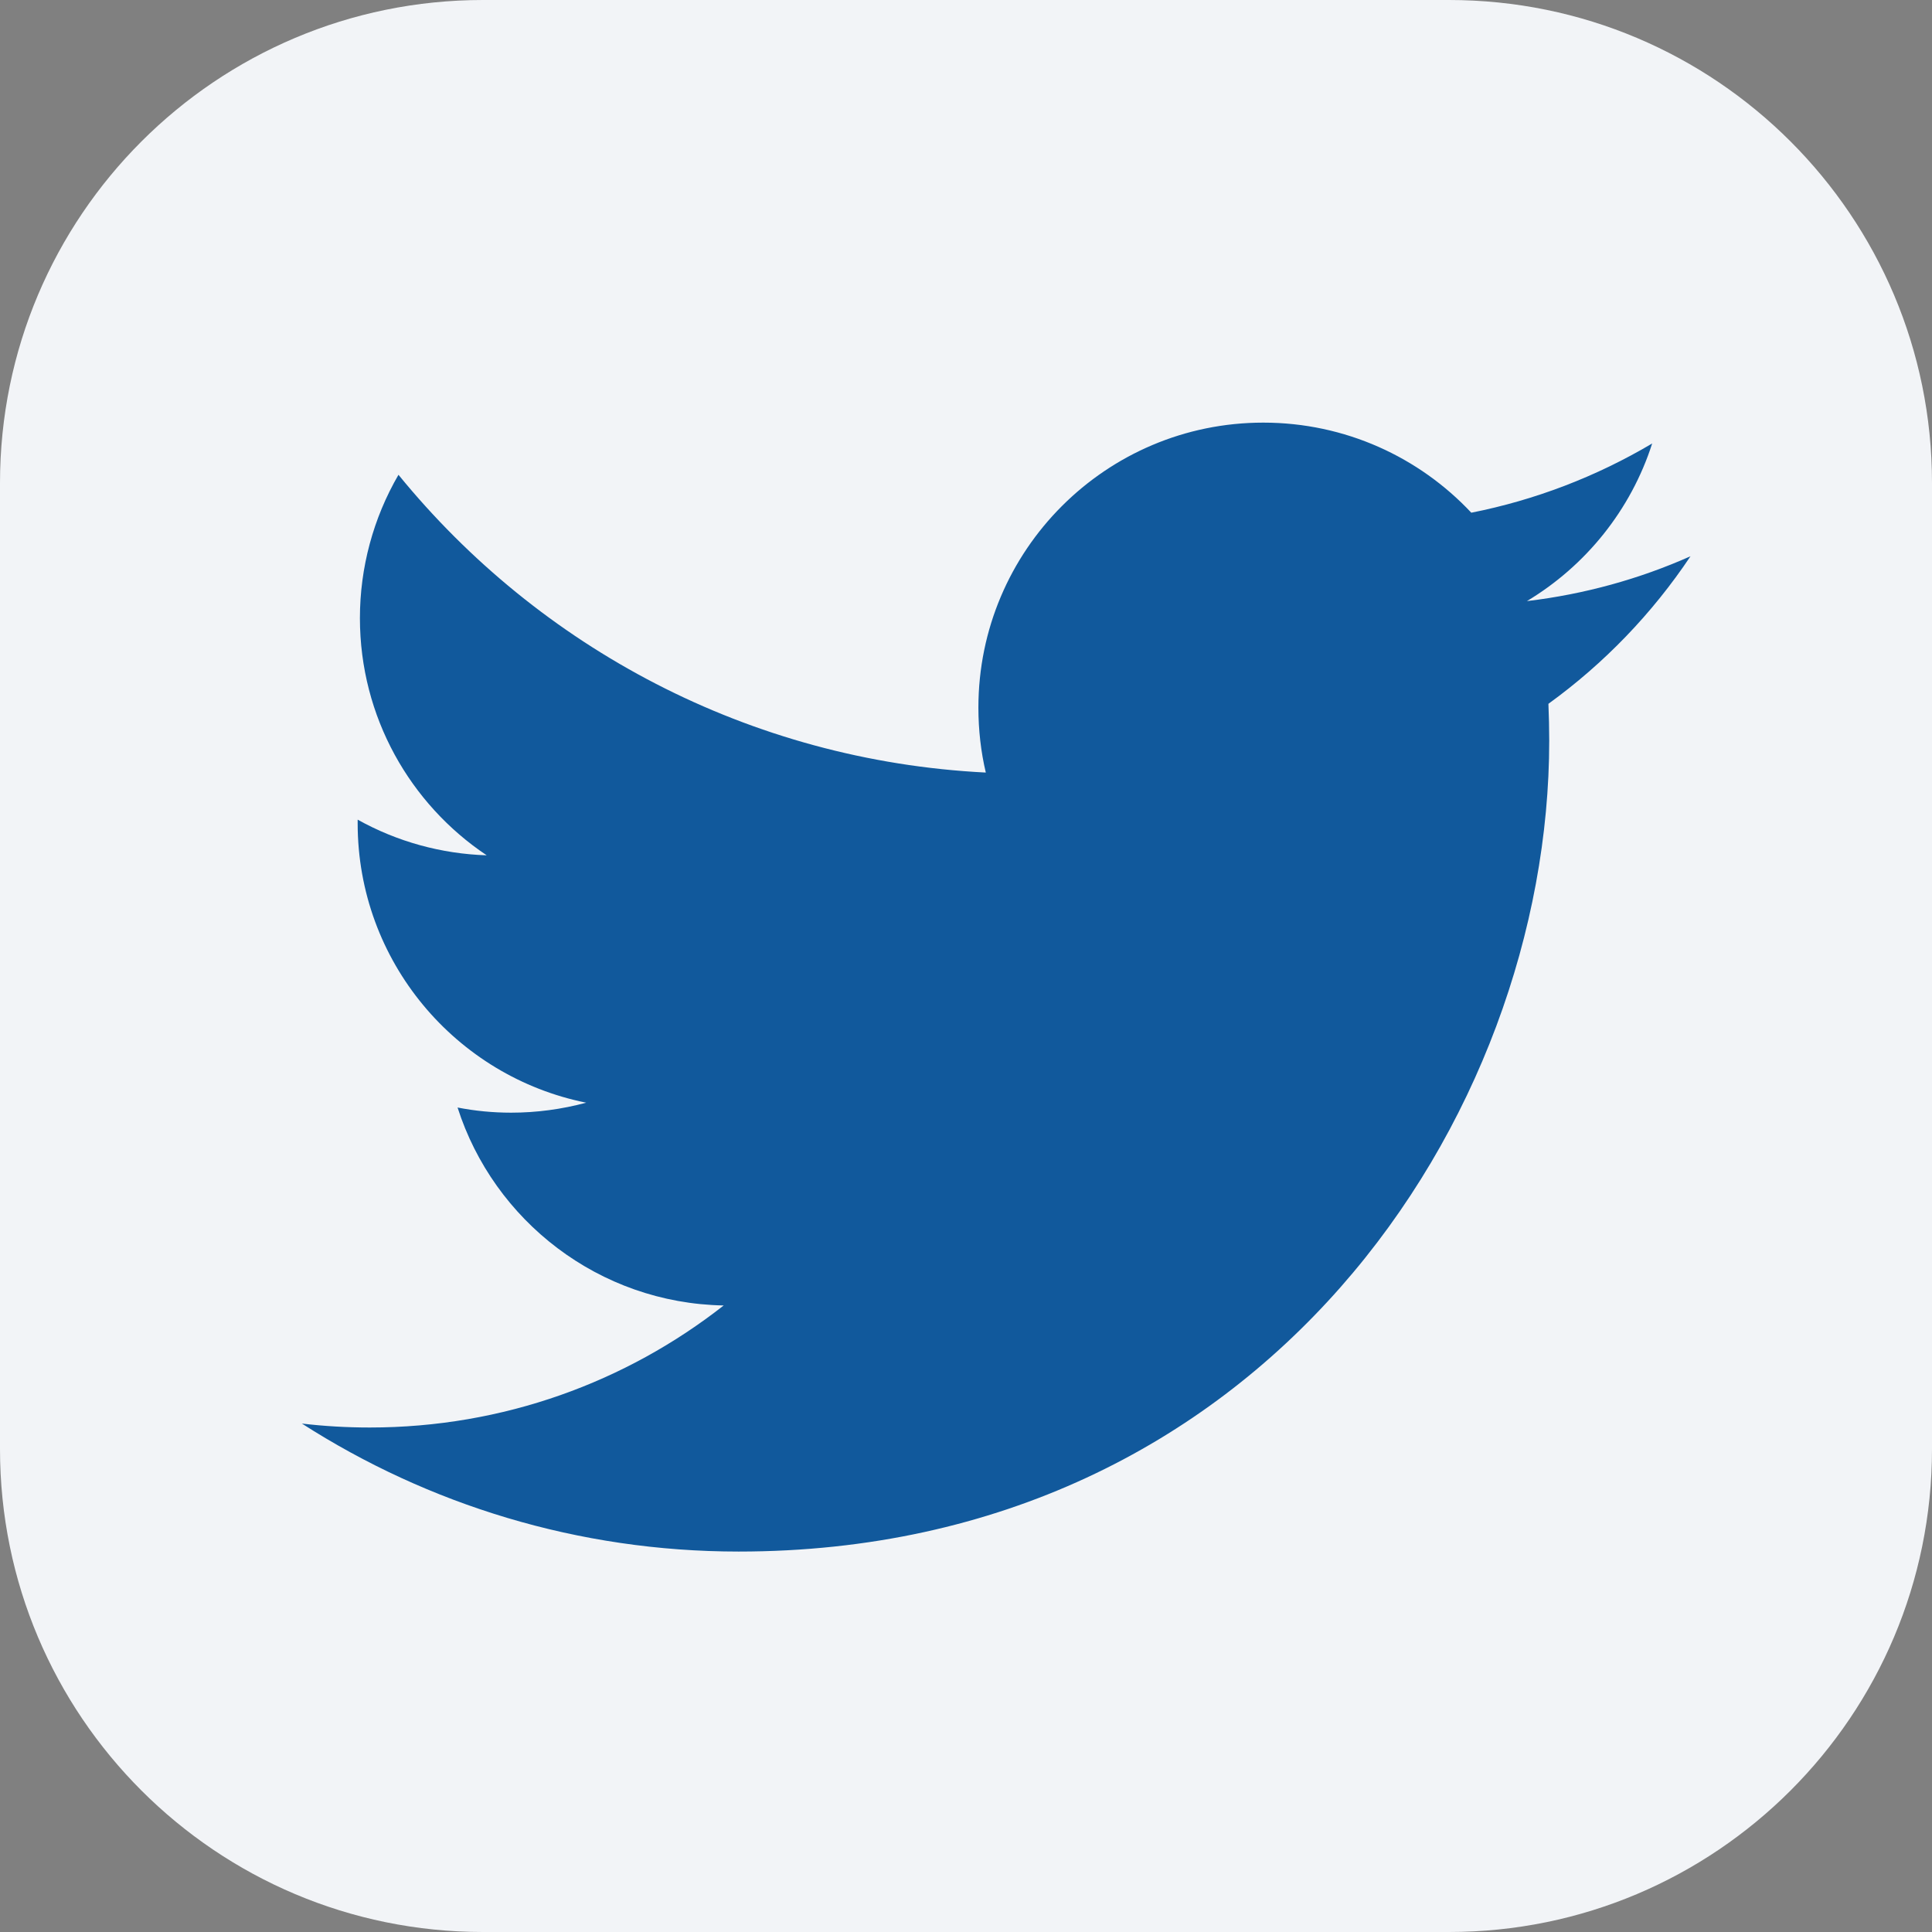
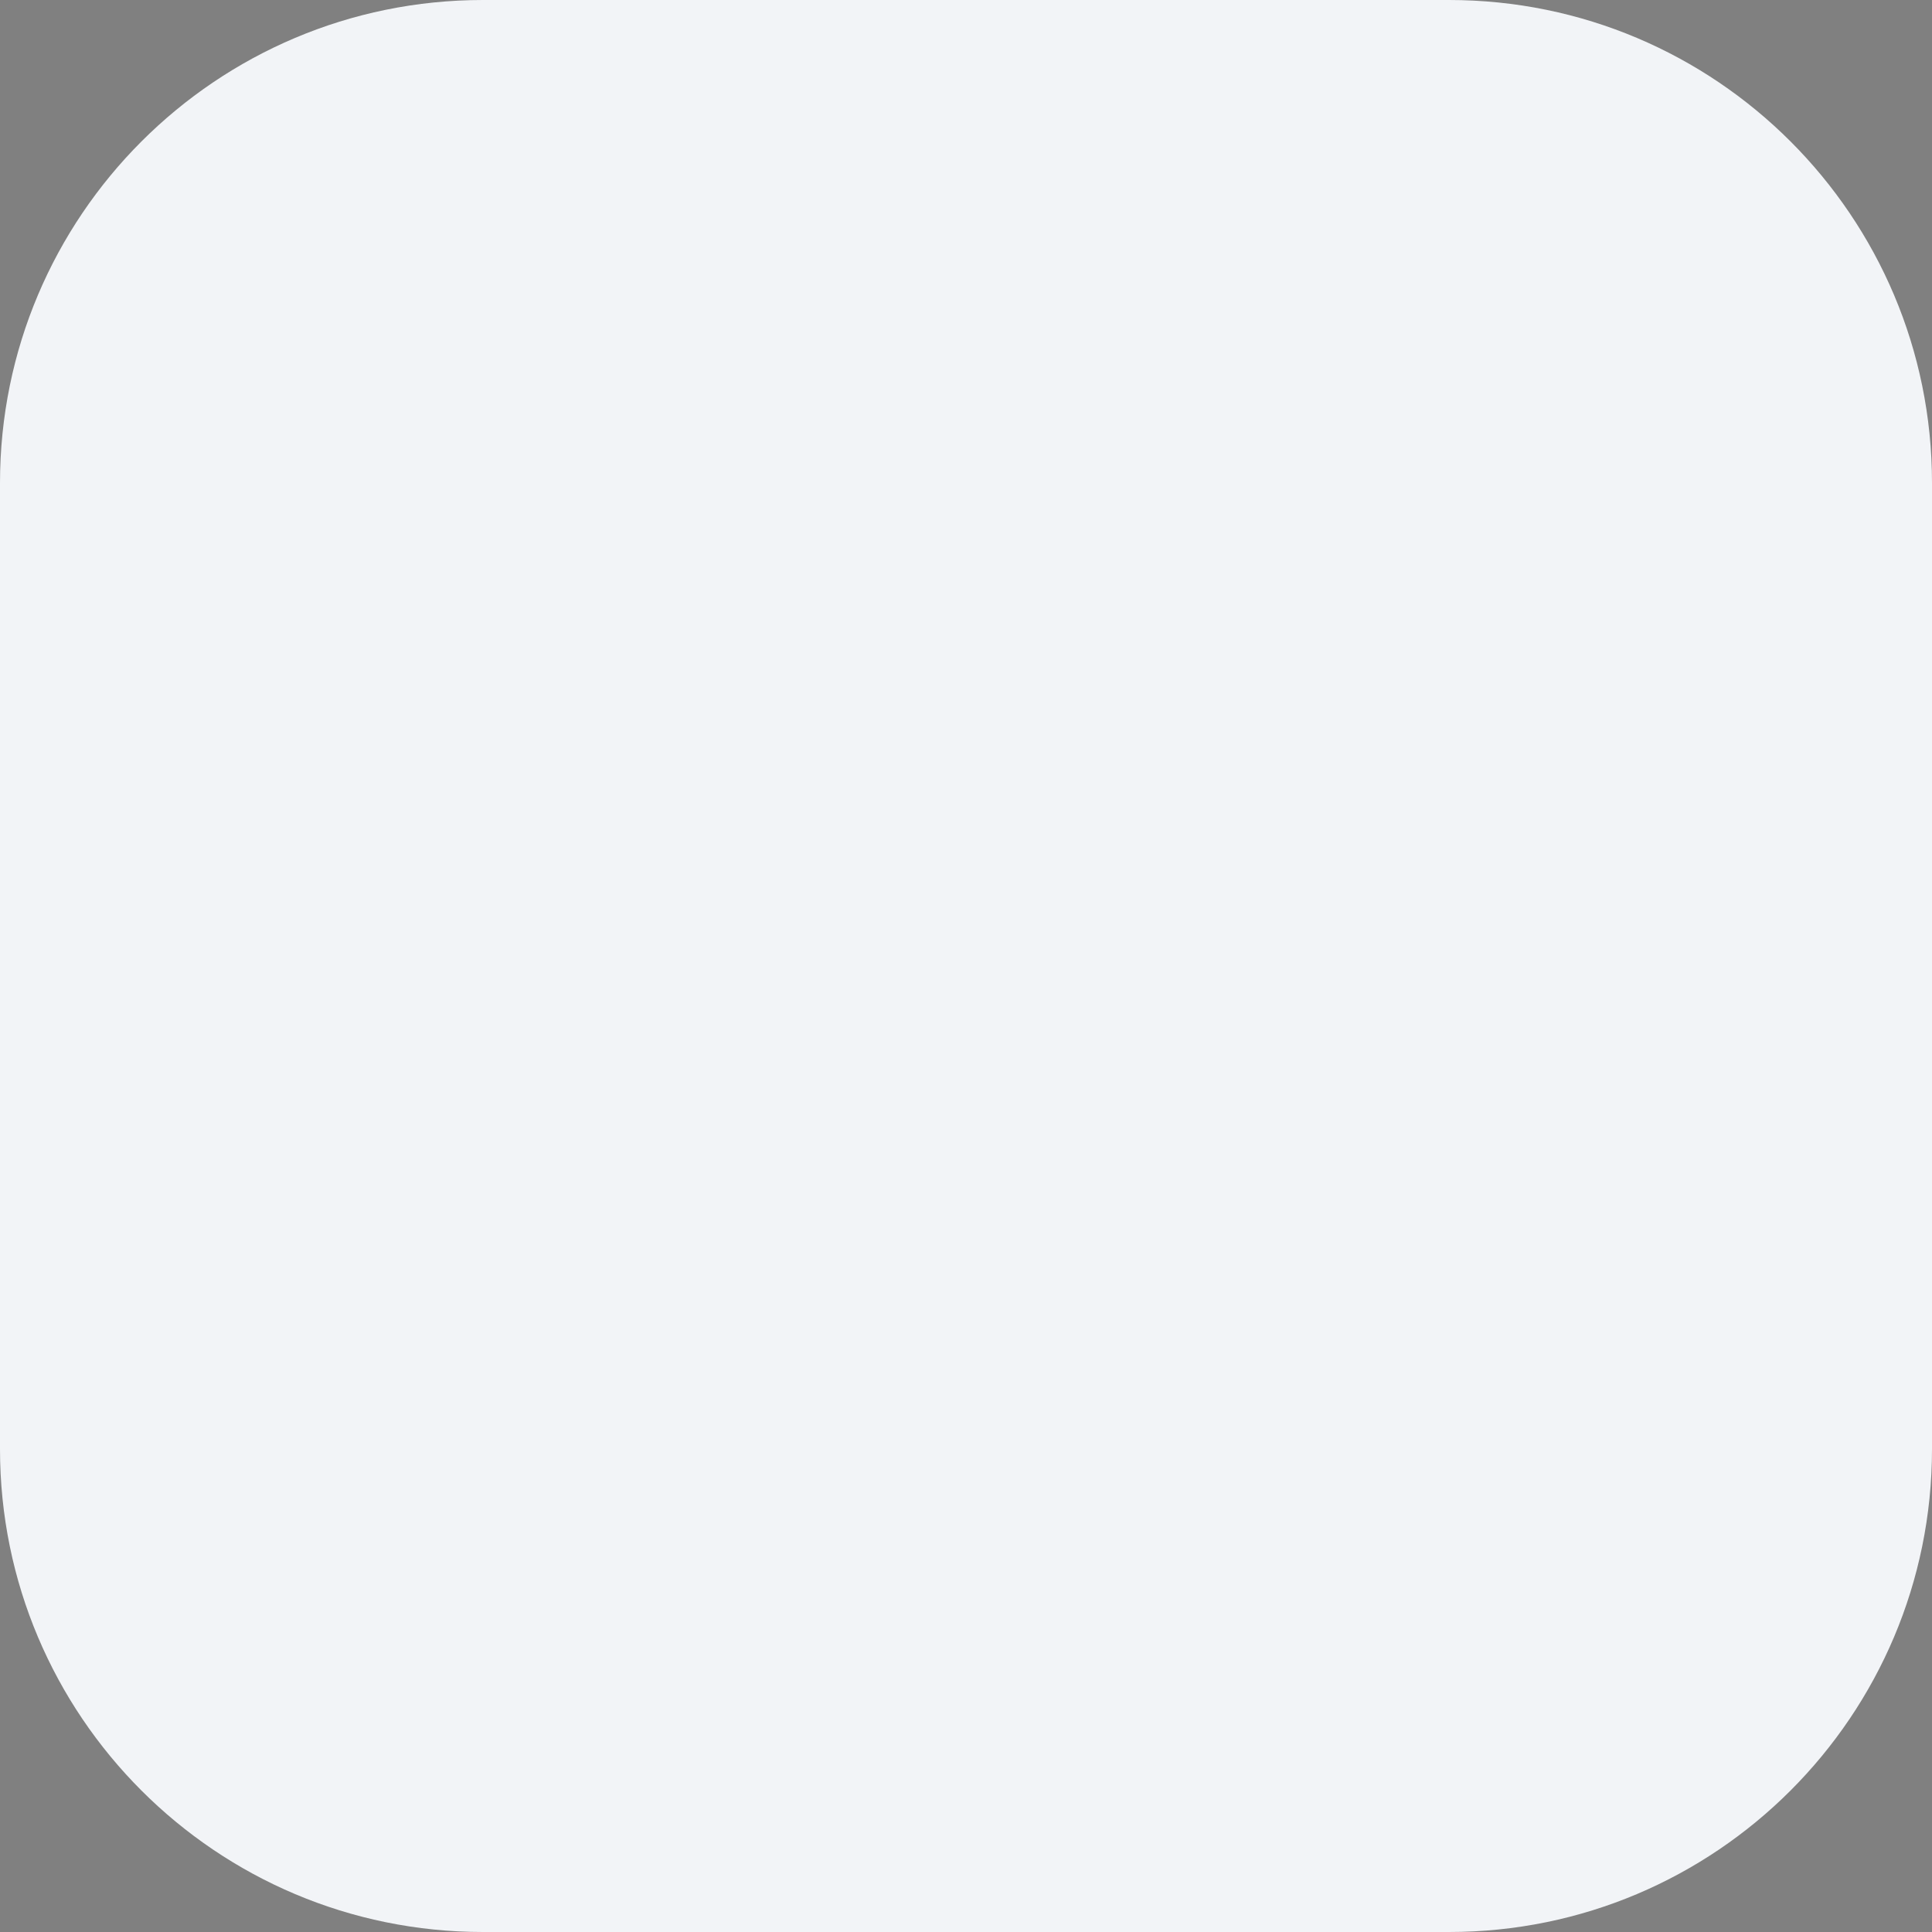
<svg xmlns="http://www.w3.org/2000/svg" width="24" height="24" viewBox="0 0 24 24" fill="none">
  <rect x="0" y="0" width="24" height="24" fill="#808080" stroke="none" />
  <path d="M0 6C0 2.686 2.686 0 6 0H18C21.314 0 24 2.686 24 6V18C24 21.314 21.314 24 18 24H6C2.686 24 0 21.314 0 18V6Z" fill="#F2F4F7" />
-   <path d="M9.175 19.274C15.685 19.274 19.245 13.879 19.245 9.201C19.245 9.048 19.241 8.895 19.235 8.743C19.927 8.242 20.525 7.621 21 6.91C20.366 7.192 19.683 7.382 18.968 7.467C19.698 7.029 20.259 6.336 20.524 5.509C19.829 5.921 19.069 6.212 18.277 6.369C17.631 5.68 16.711 5.25 15.693 5.25C13.739 5.25 12.154 6.836 12.154 8.79C12.154 9.068 12.185 9.338 12.246 9.597C9.304 9.449 6.696 8.04 4.95 5.898C4.636 6.438 4.471 7.053 4.471 7.678C4.471 8.906 5.096 9.99 6.046 10.625C5.484 10.607 4.934 10.456 4.443 10.182C4.443 10.197 4.443 10.211 4.443 10.227C4.443 11.942 5.663 13.373 7.282 13.698C6.978 13.78 6.664 13.822 6.349 13.822C6.121 13.822 5.899 13.8 5.684 13.758C6.134 15.165 7.441 16.189 8.99 16.217C7.779 17.167 6.253 17.733 4.594 17.733C4.312 17.733 4.03 17.717 3.75 17.684C5.316 18.688 7.176 19.274 9.175 19.274" fill="#11599C" />
</svg>